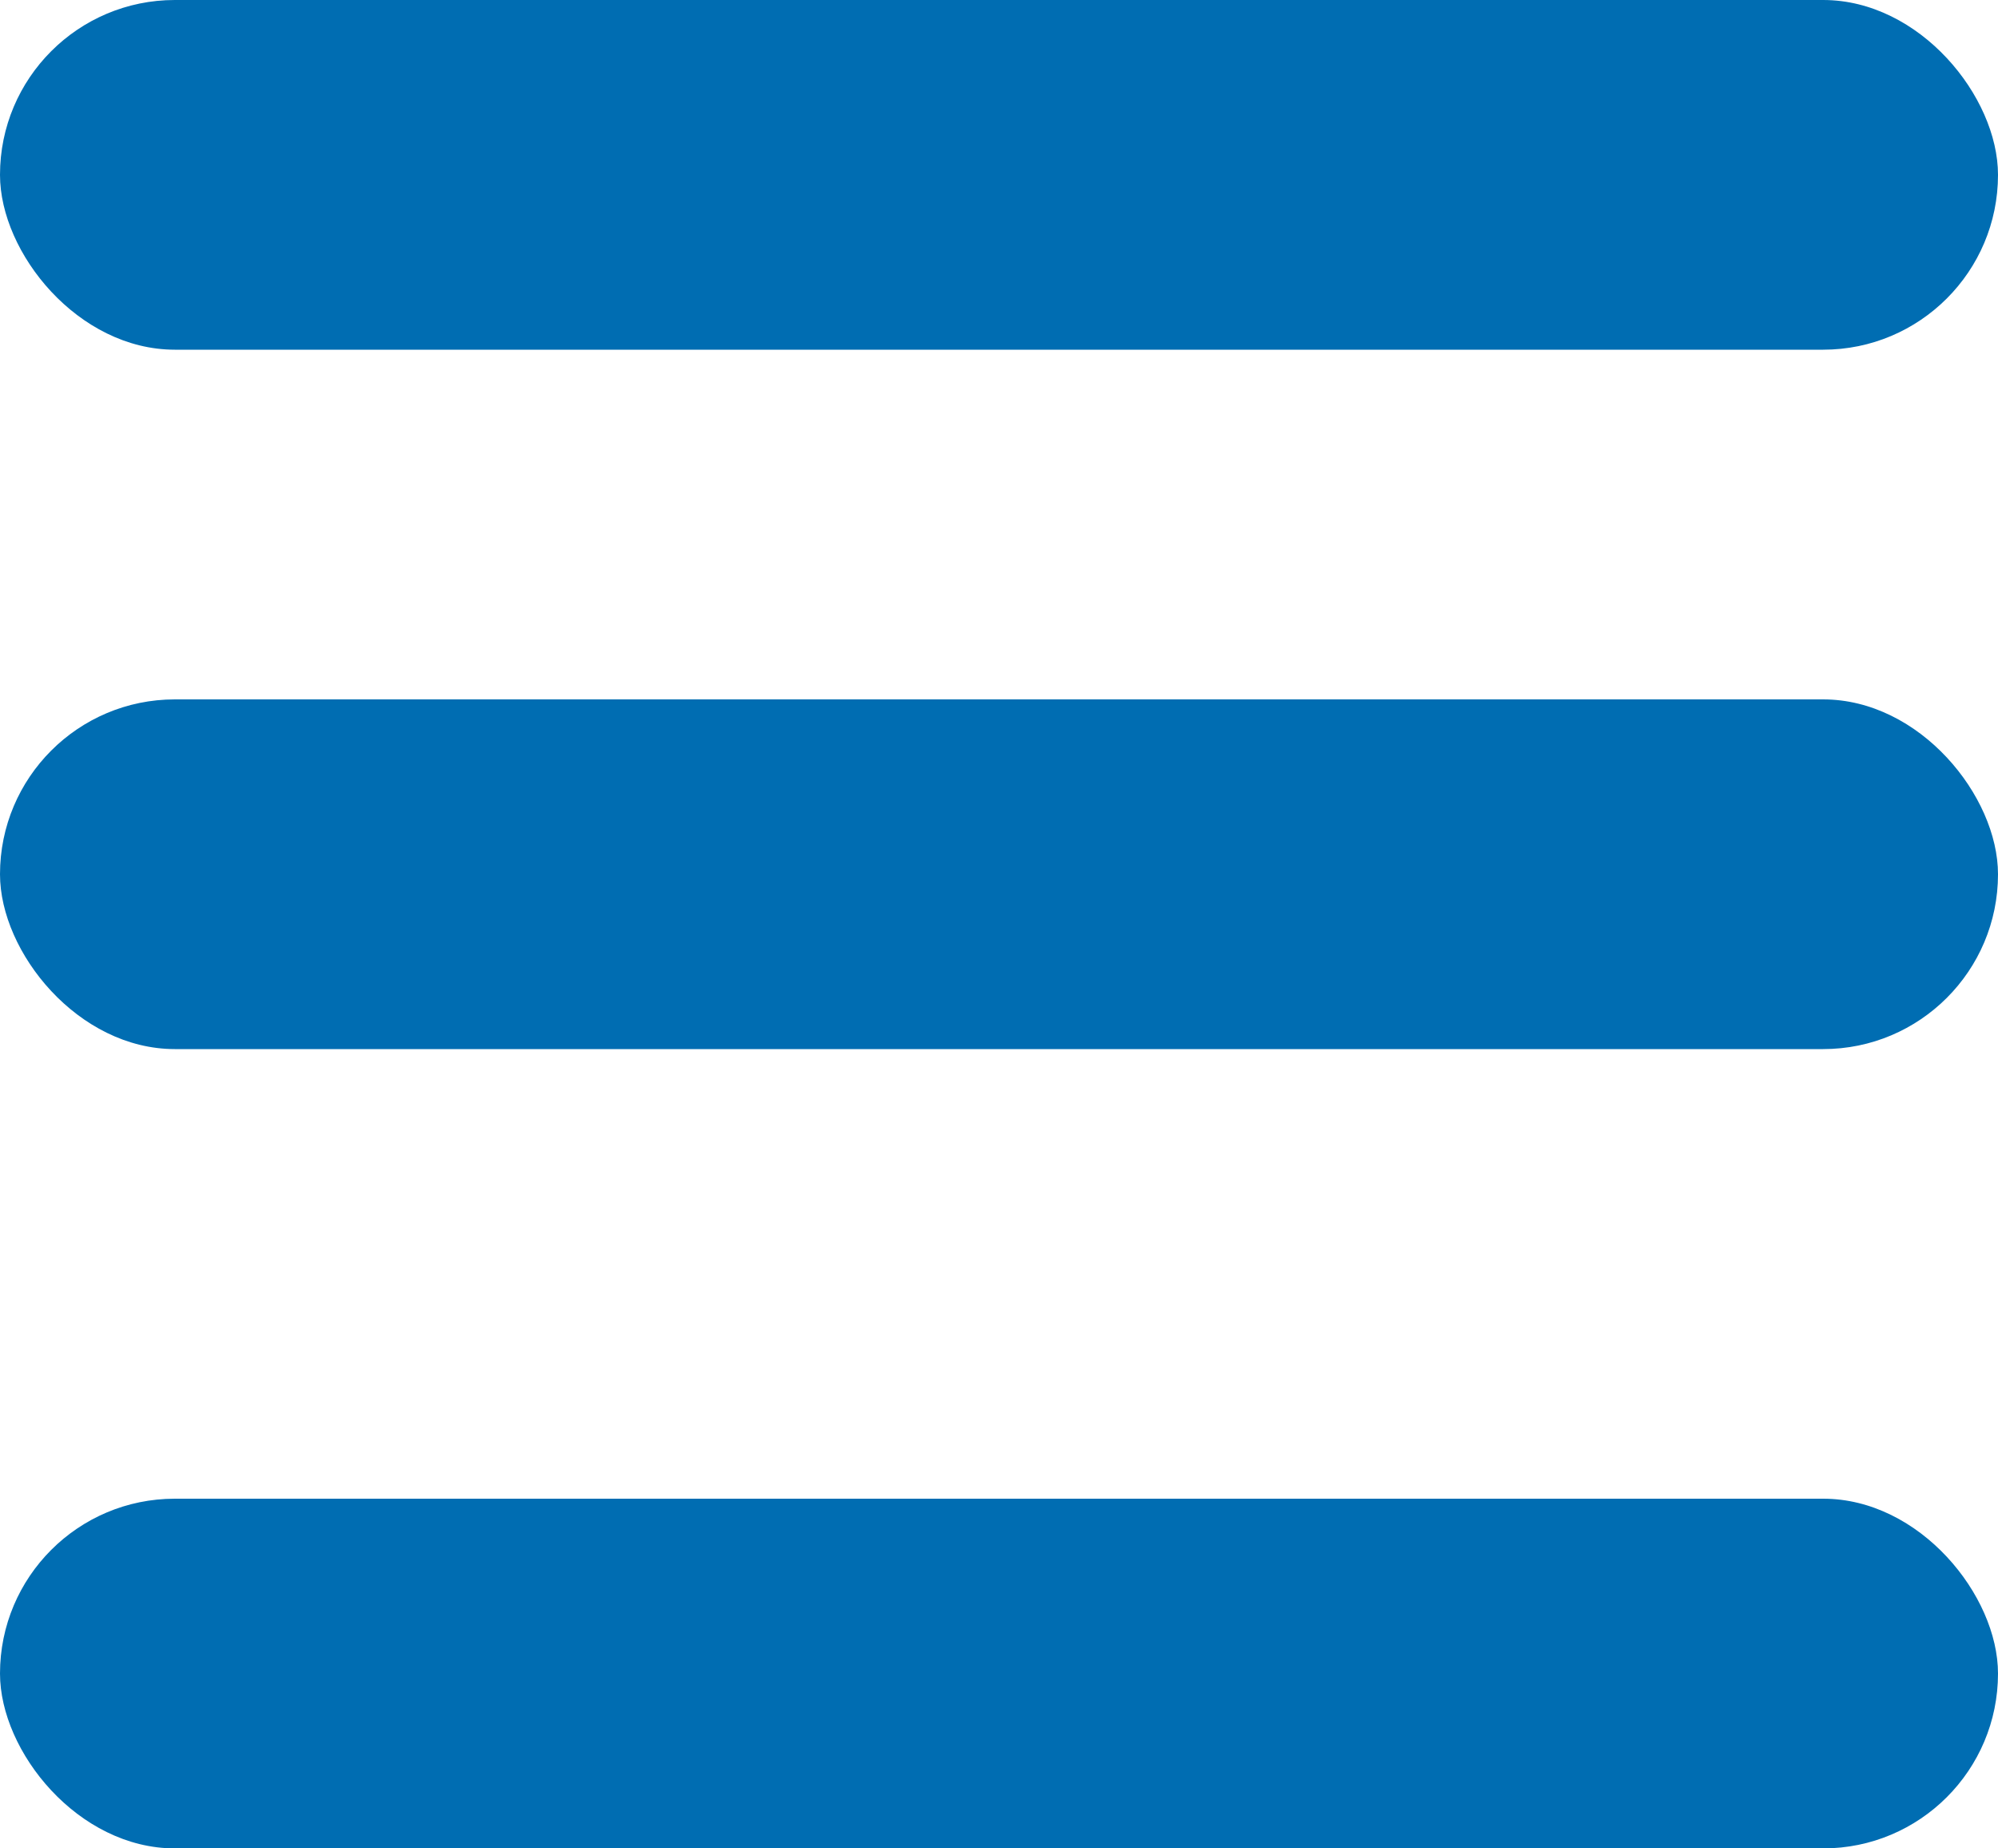
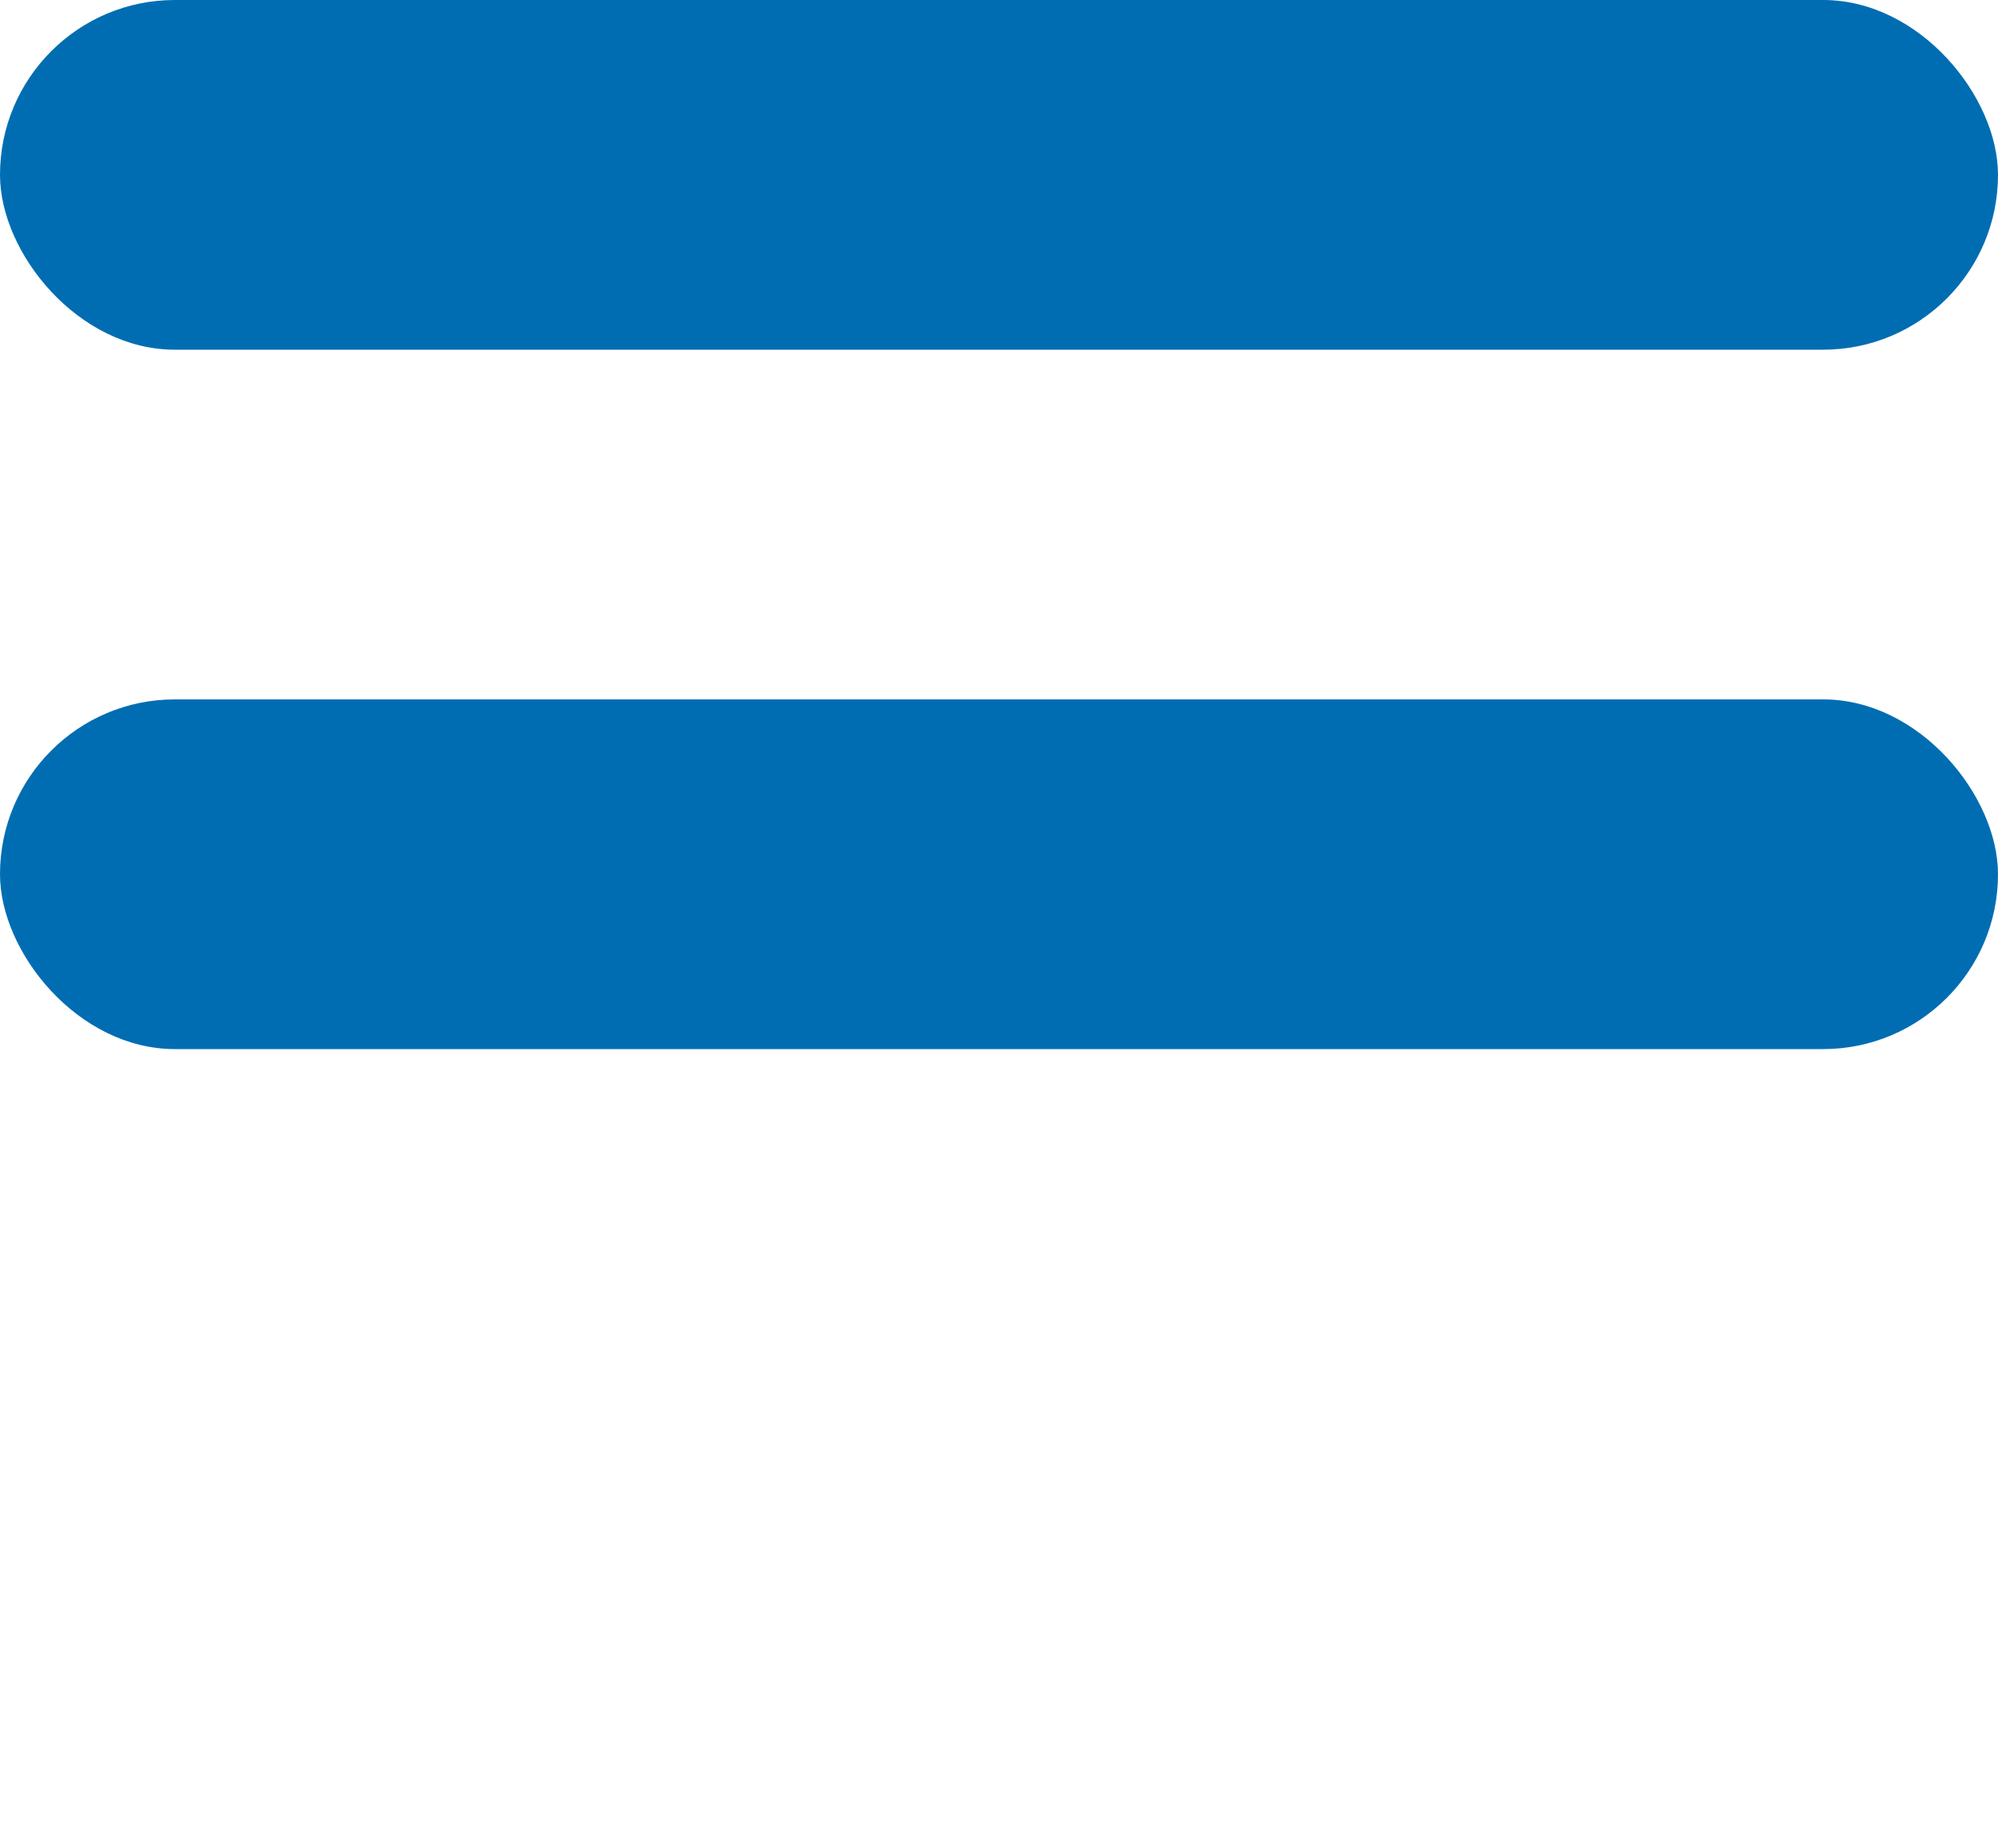
<svg xmlns="http://www.w3.org/2000/svg" width="40" height="37" viewBox="0 0 40 37" fill="none">
  <rect width="40" height="7" rx="3.5" fill="#006DB2" />
  <rect y="14" width="40" height="7" rx="3.5" fill="#006DB2" />
-   <rect y="30" width="40" height="7" rx="3.5" fill="#006DB2" />
</svg>